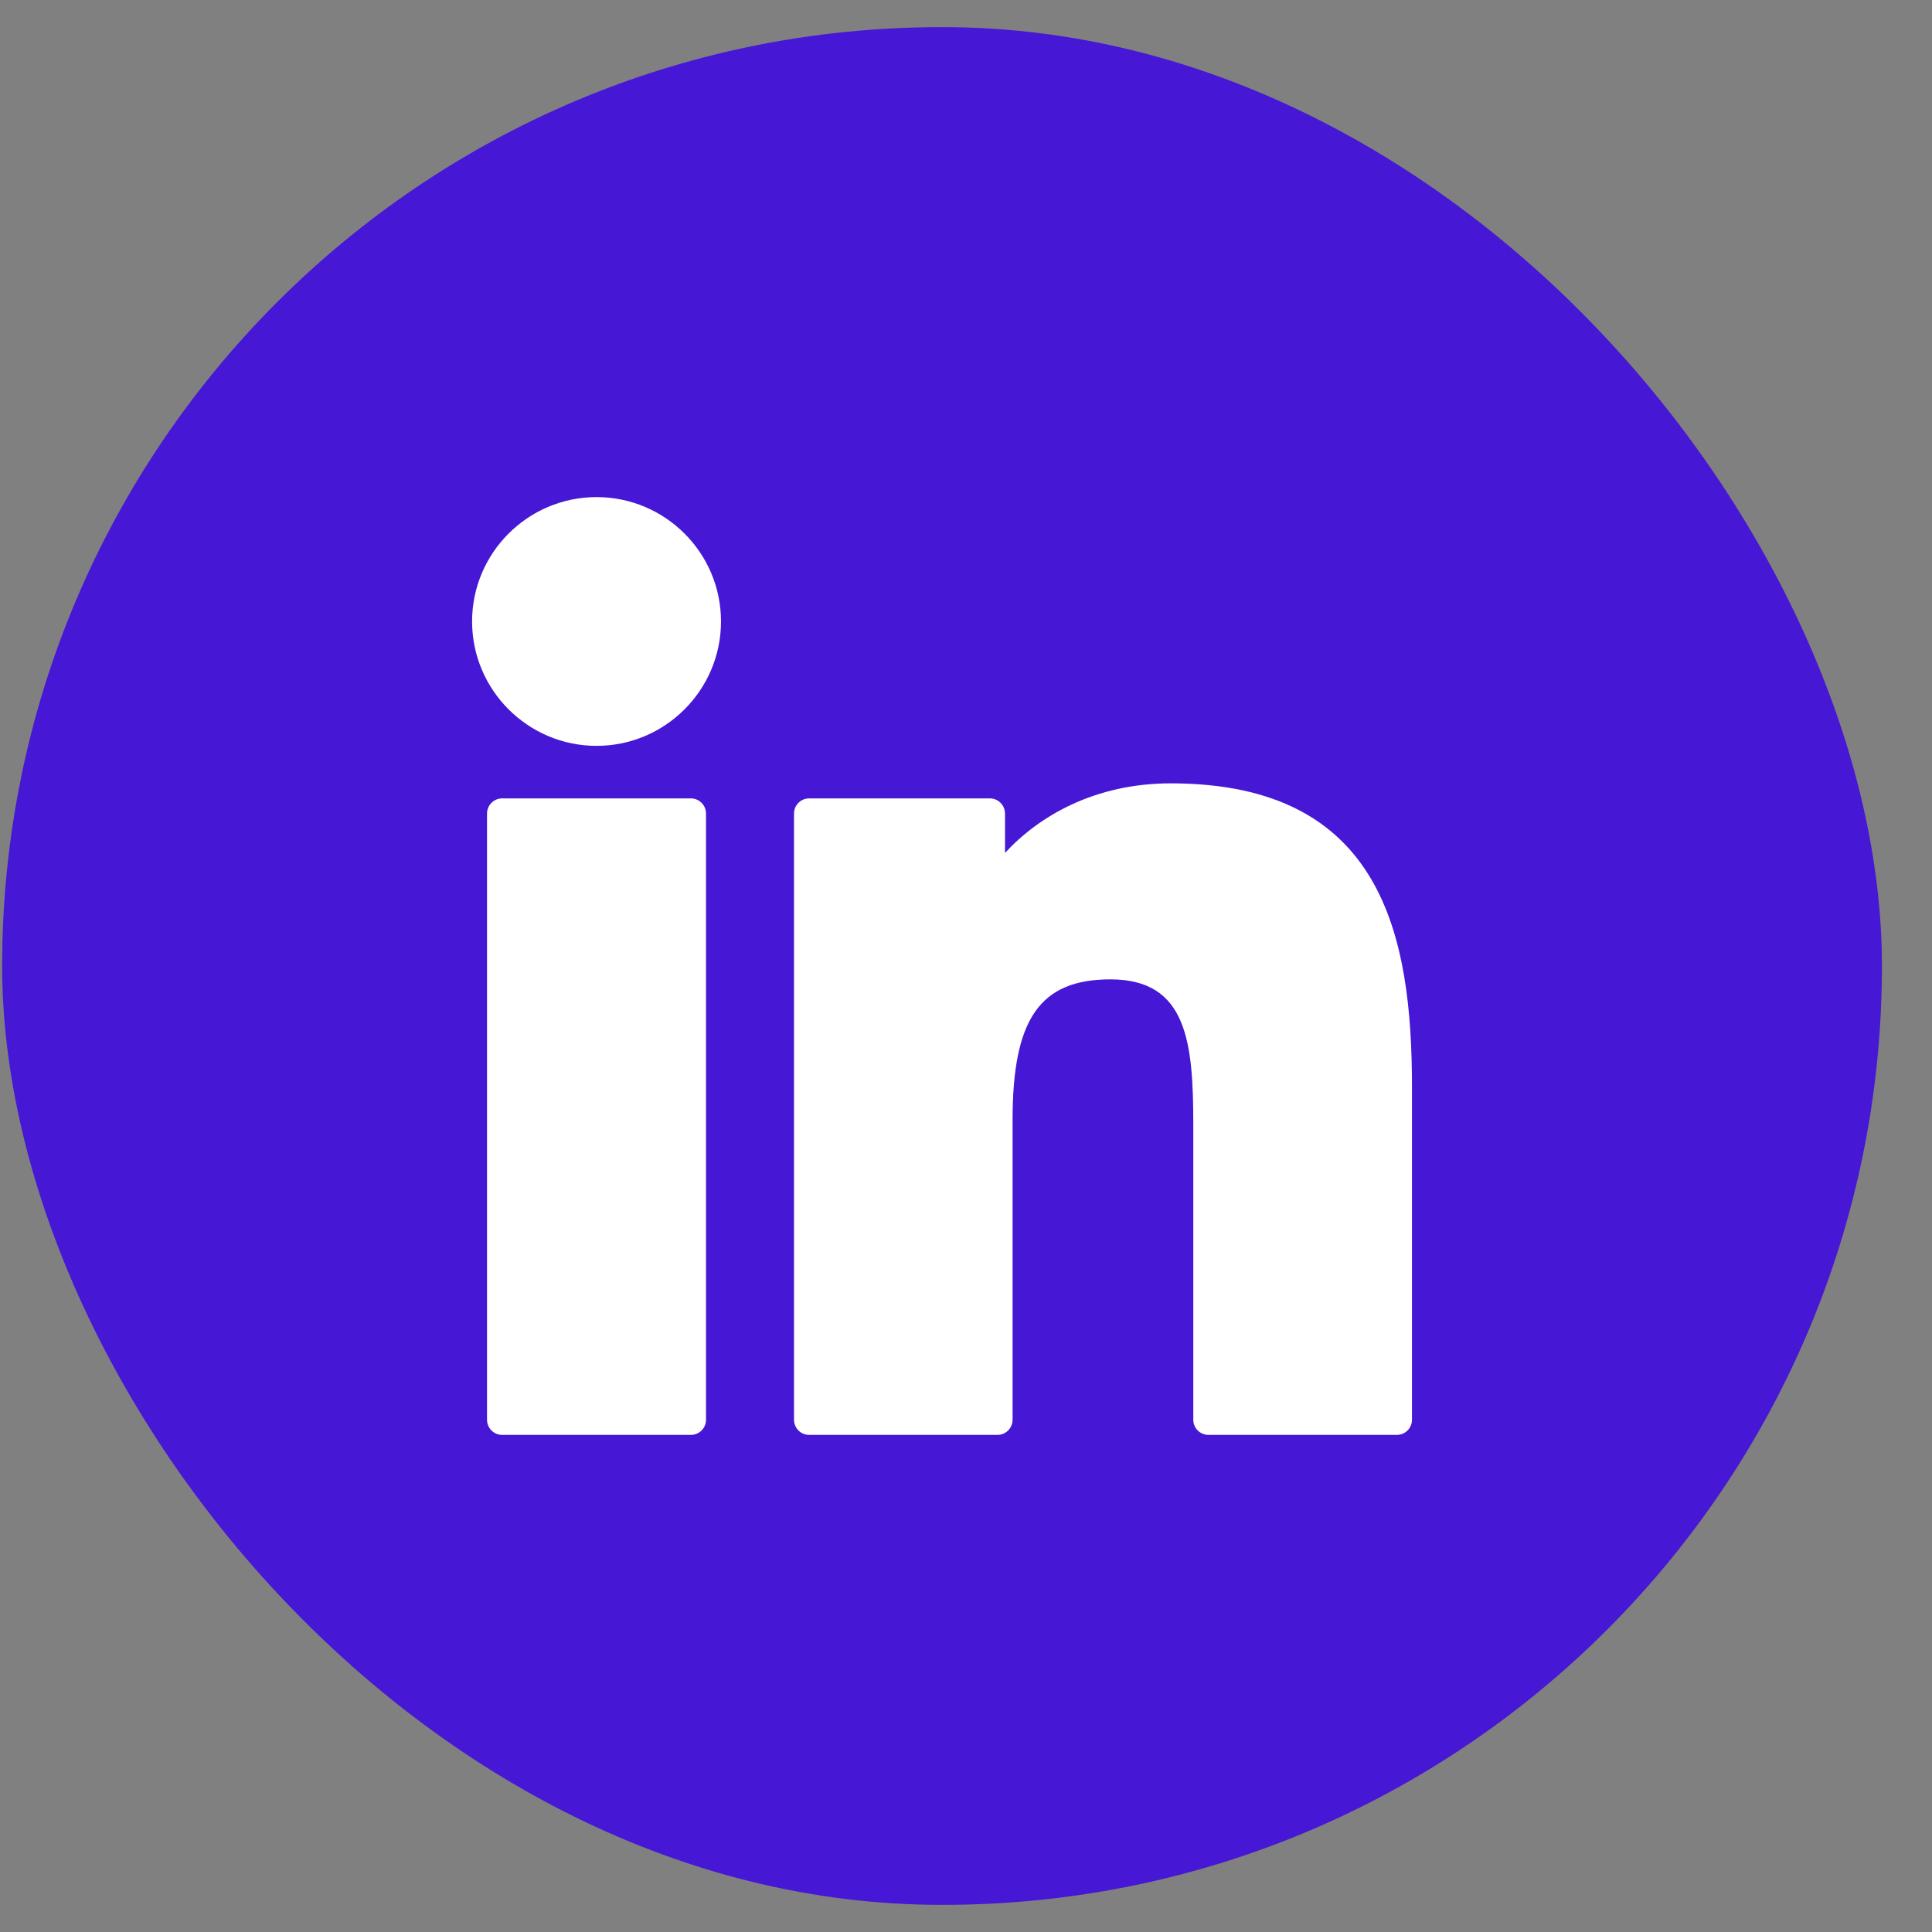
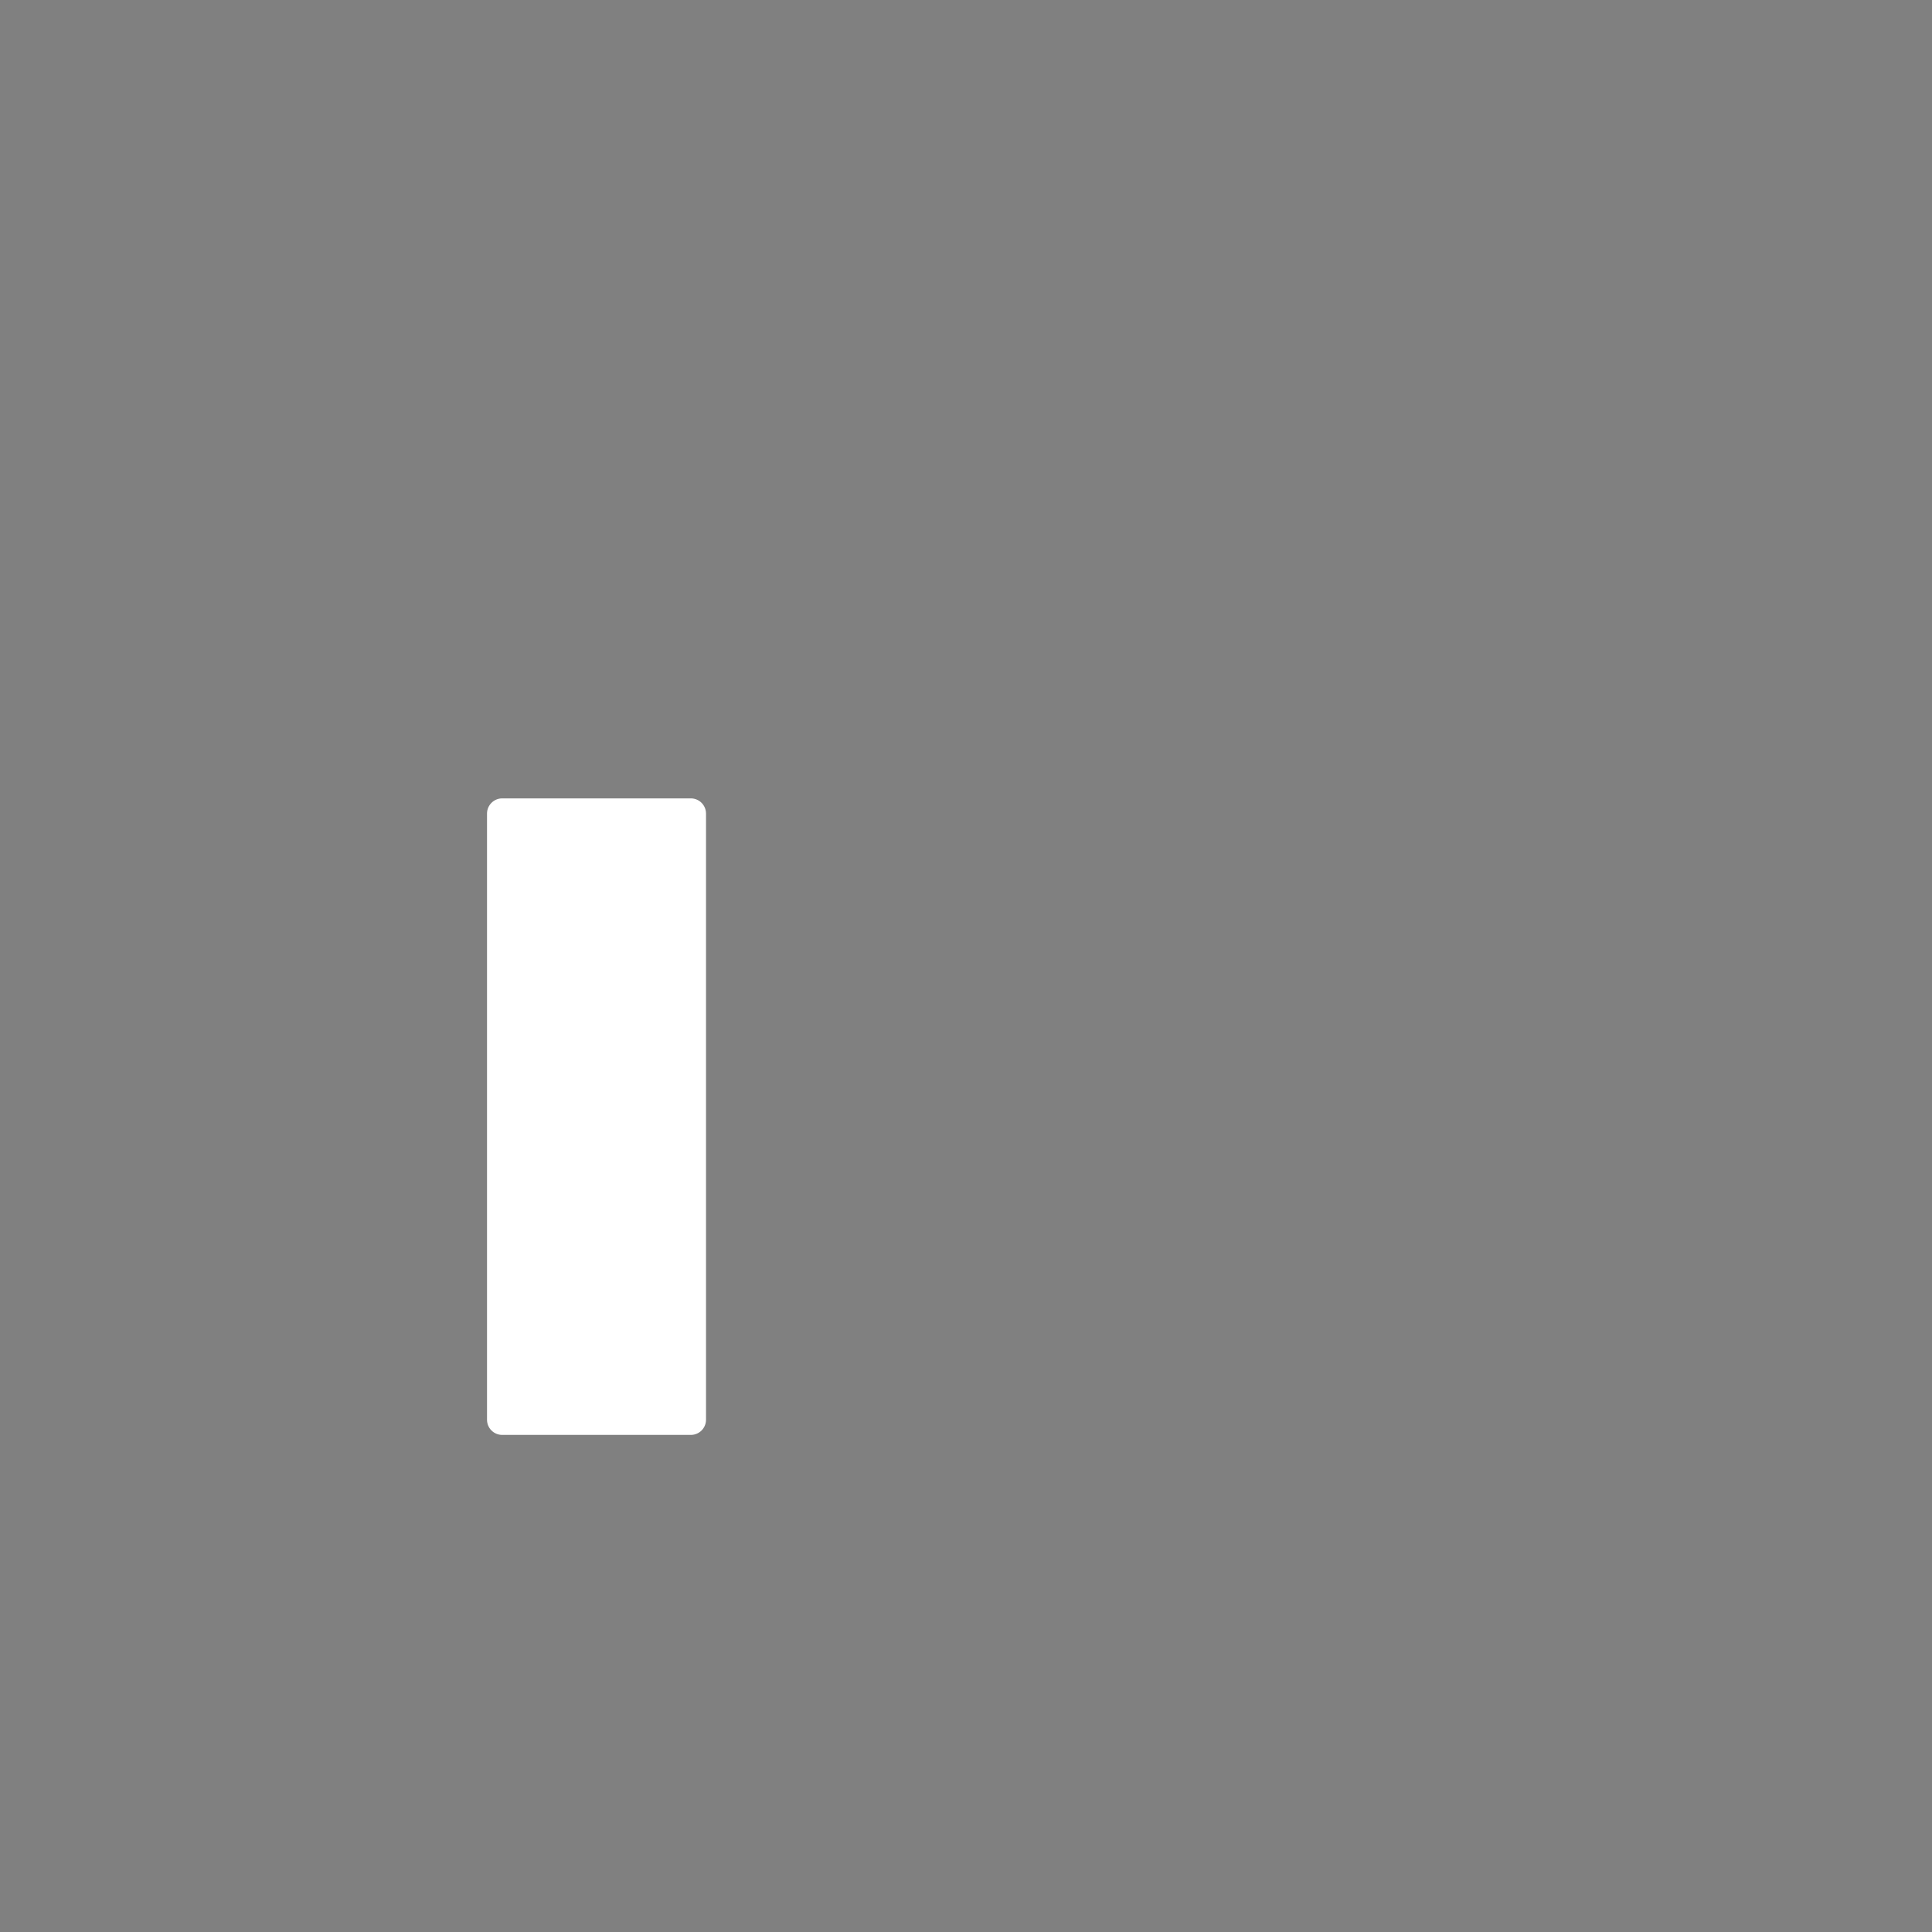
<svg xmlns="http://www.w3.org/2000/svg" width="37" height="37" viewBox="0 0 37 37" fill="none">
  <rect x="0" y="0" width="37" height="37" fill="#808080" stroke="none" />
-   <rect x="0.041" y="0.52" width="36" height="35.96" rx="17.98" fill="#4617D4" />
  <path d="M13.231 15.29H9.617C9.457 15.29 9.327 15.421 9.327 15.581V27.19C9.327 27.35 9.457 27.48 9.617 27.48H13.231C13.391 27.48 13.521 27.35 13.521 27.19V15.581C13.521 15.421 13.391 15.29 13.231 15.29Z" fill="white" />
-   <path d="M11.425 9.52C10.111 9.52 9.041 10.588 9.041 11.901C9.041 13.215 10.111 14.284 11.425 14.284C12.739 14.284 13.808 13.215 13.808 11.901C13.808 10.588 12.739 9.52 11.425 9.52Z" fill="white" />
-   <path d="M22.422 15.002C20.971 15.002 19.898 15.626 19.247 16.335V15.581C19.247 15.421 19.117 15.29 18.957 15.29H15.496C15.336 15.29 15.206 15.421 15.206 15.581V27.19C15.206 27.35 15.336 27.48 15.496 27.48H19.102C19.262 27.48 19.392 27.35 19.392 27.19V21.446C19.392 19.511 19.918 18.756 21.267 18.756C22.737 18.756 22.853 19.965 22.853 21.546V27.19C22.853 27.35 22.983 27.48 23.144 27.48H26.751C26.911 27.48 27.041 27.35 27.041 27.19V20.822C27.041 17.944 26.492 15.002 22.422 15.002Z" fill="white" />
</svg>